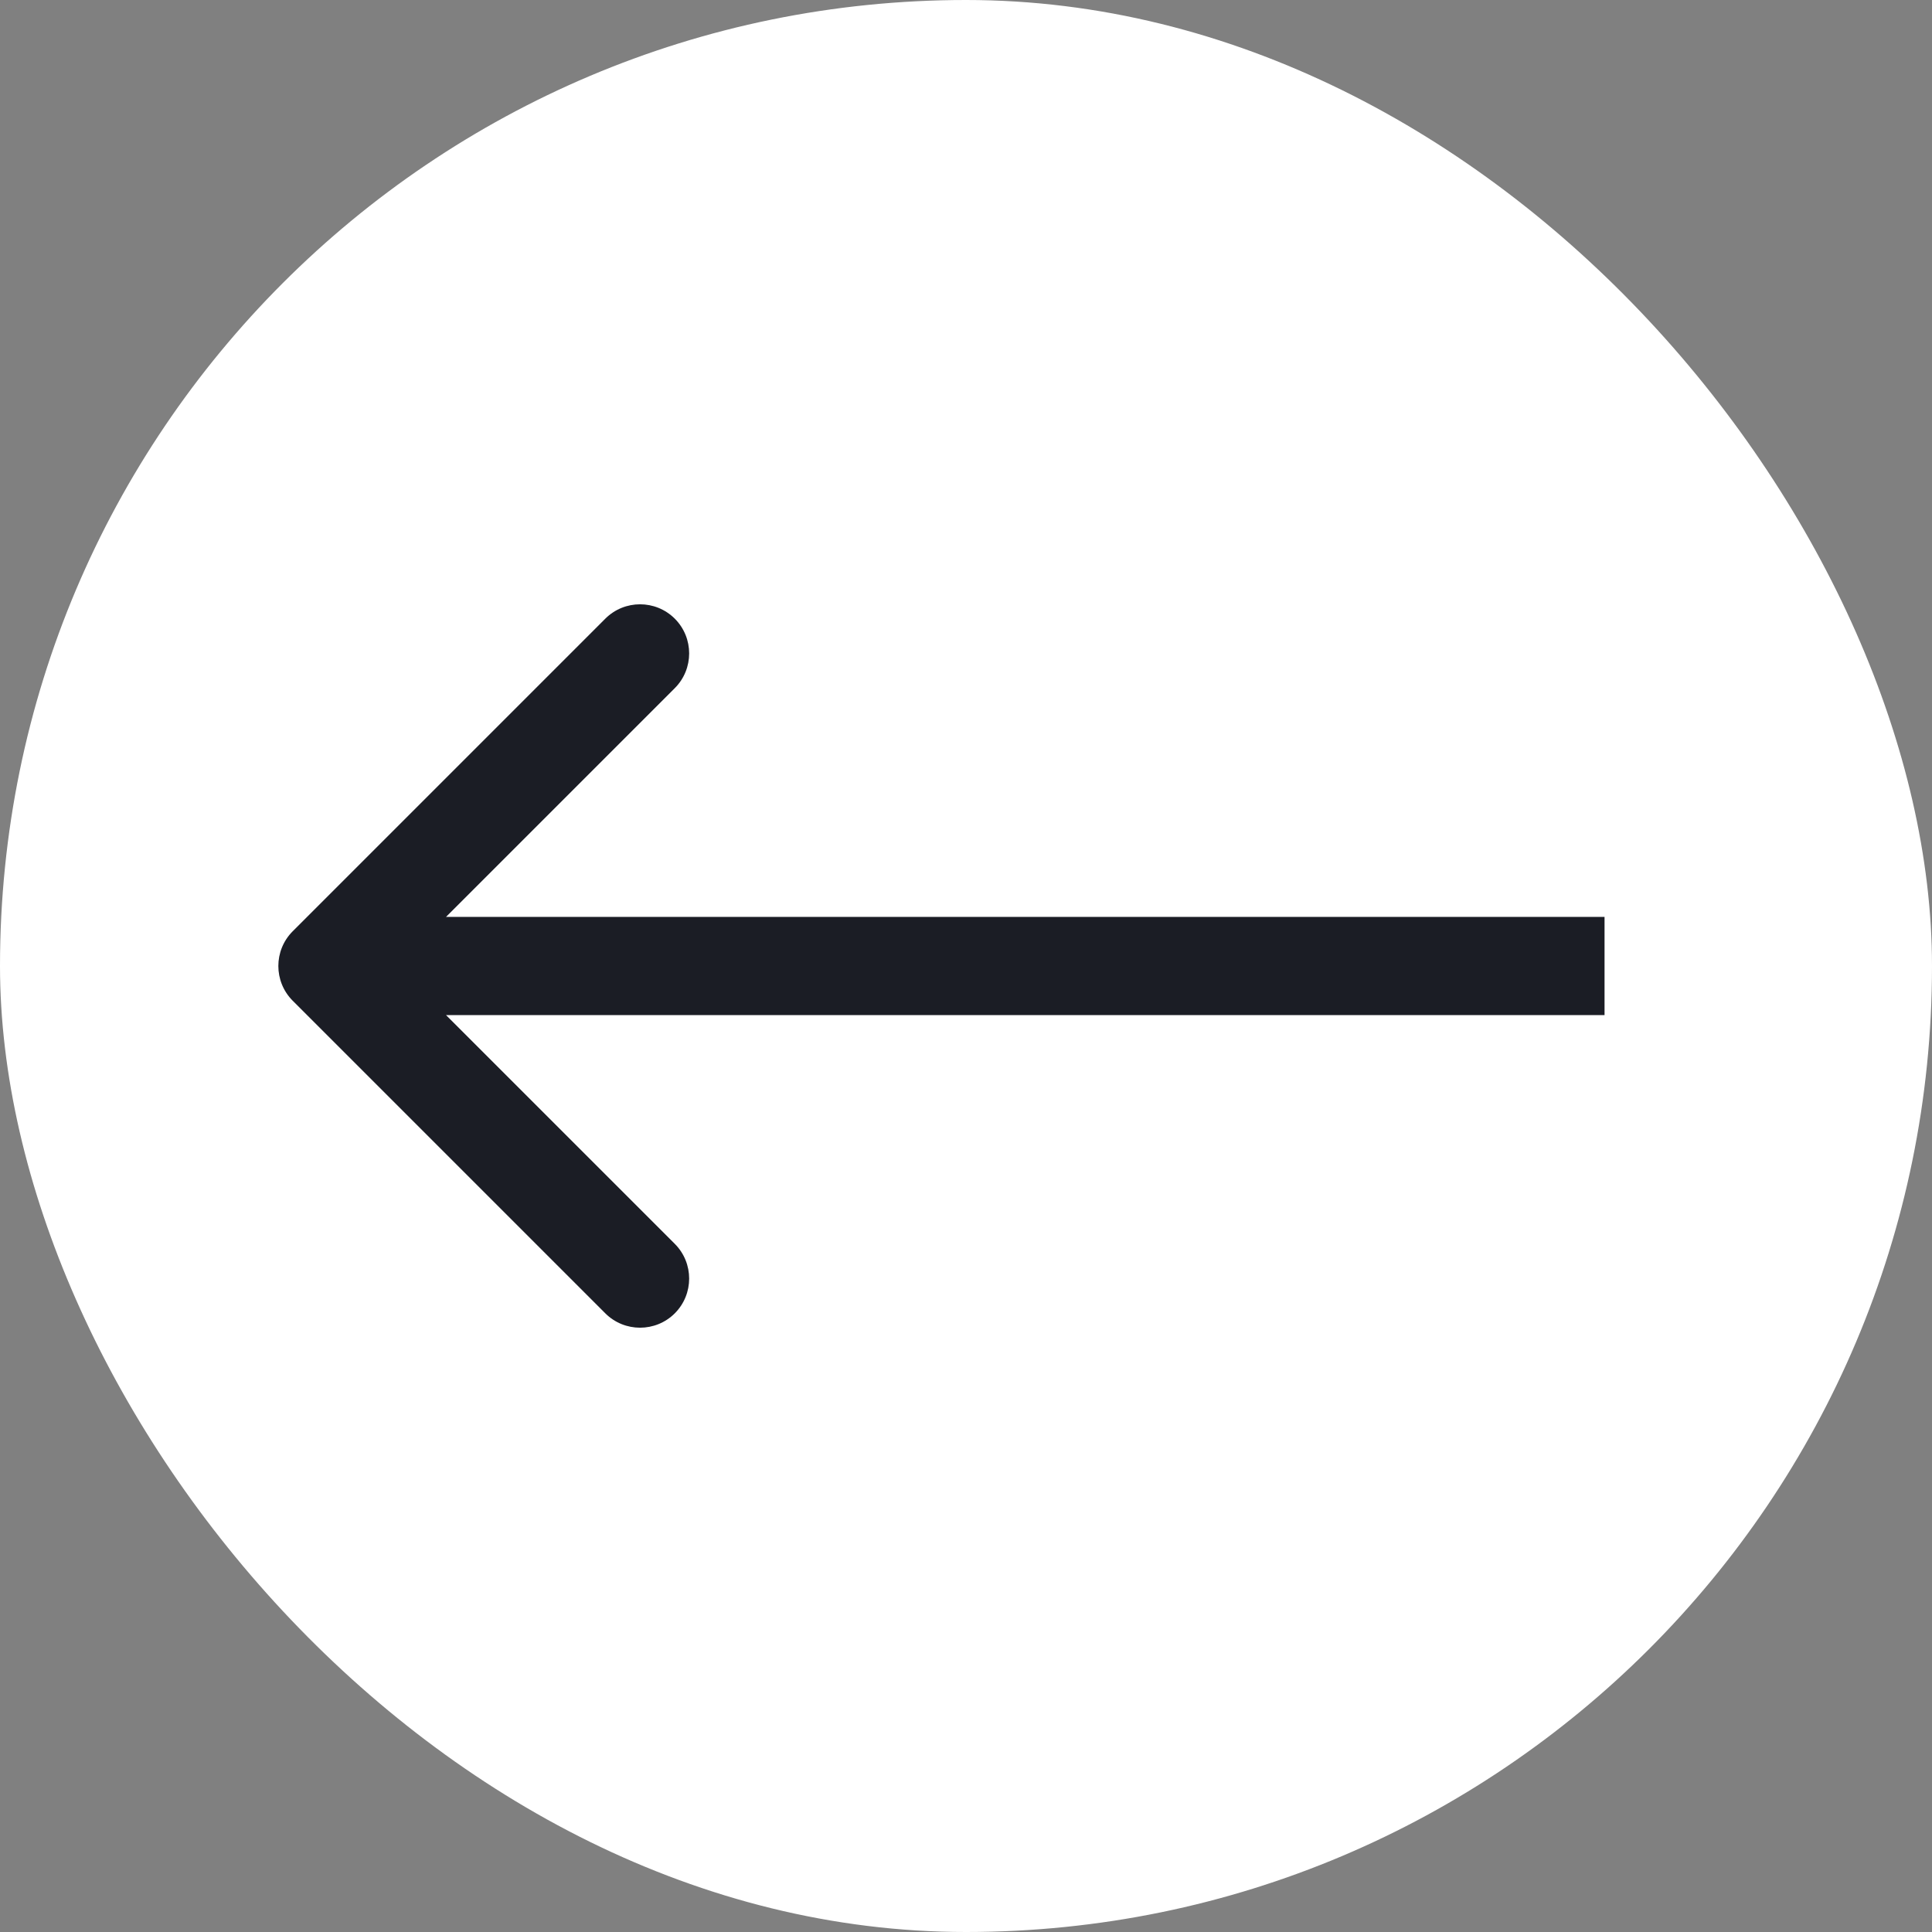
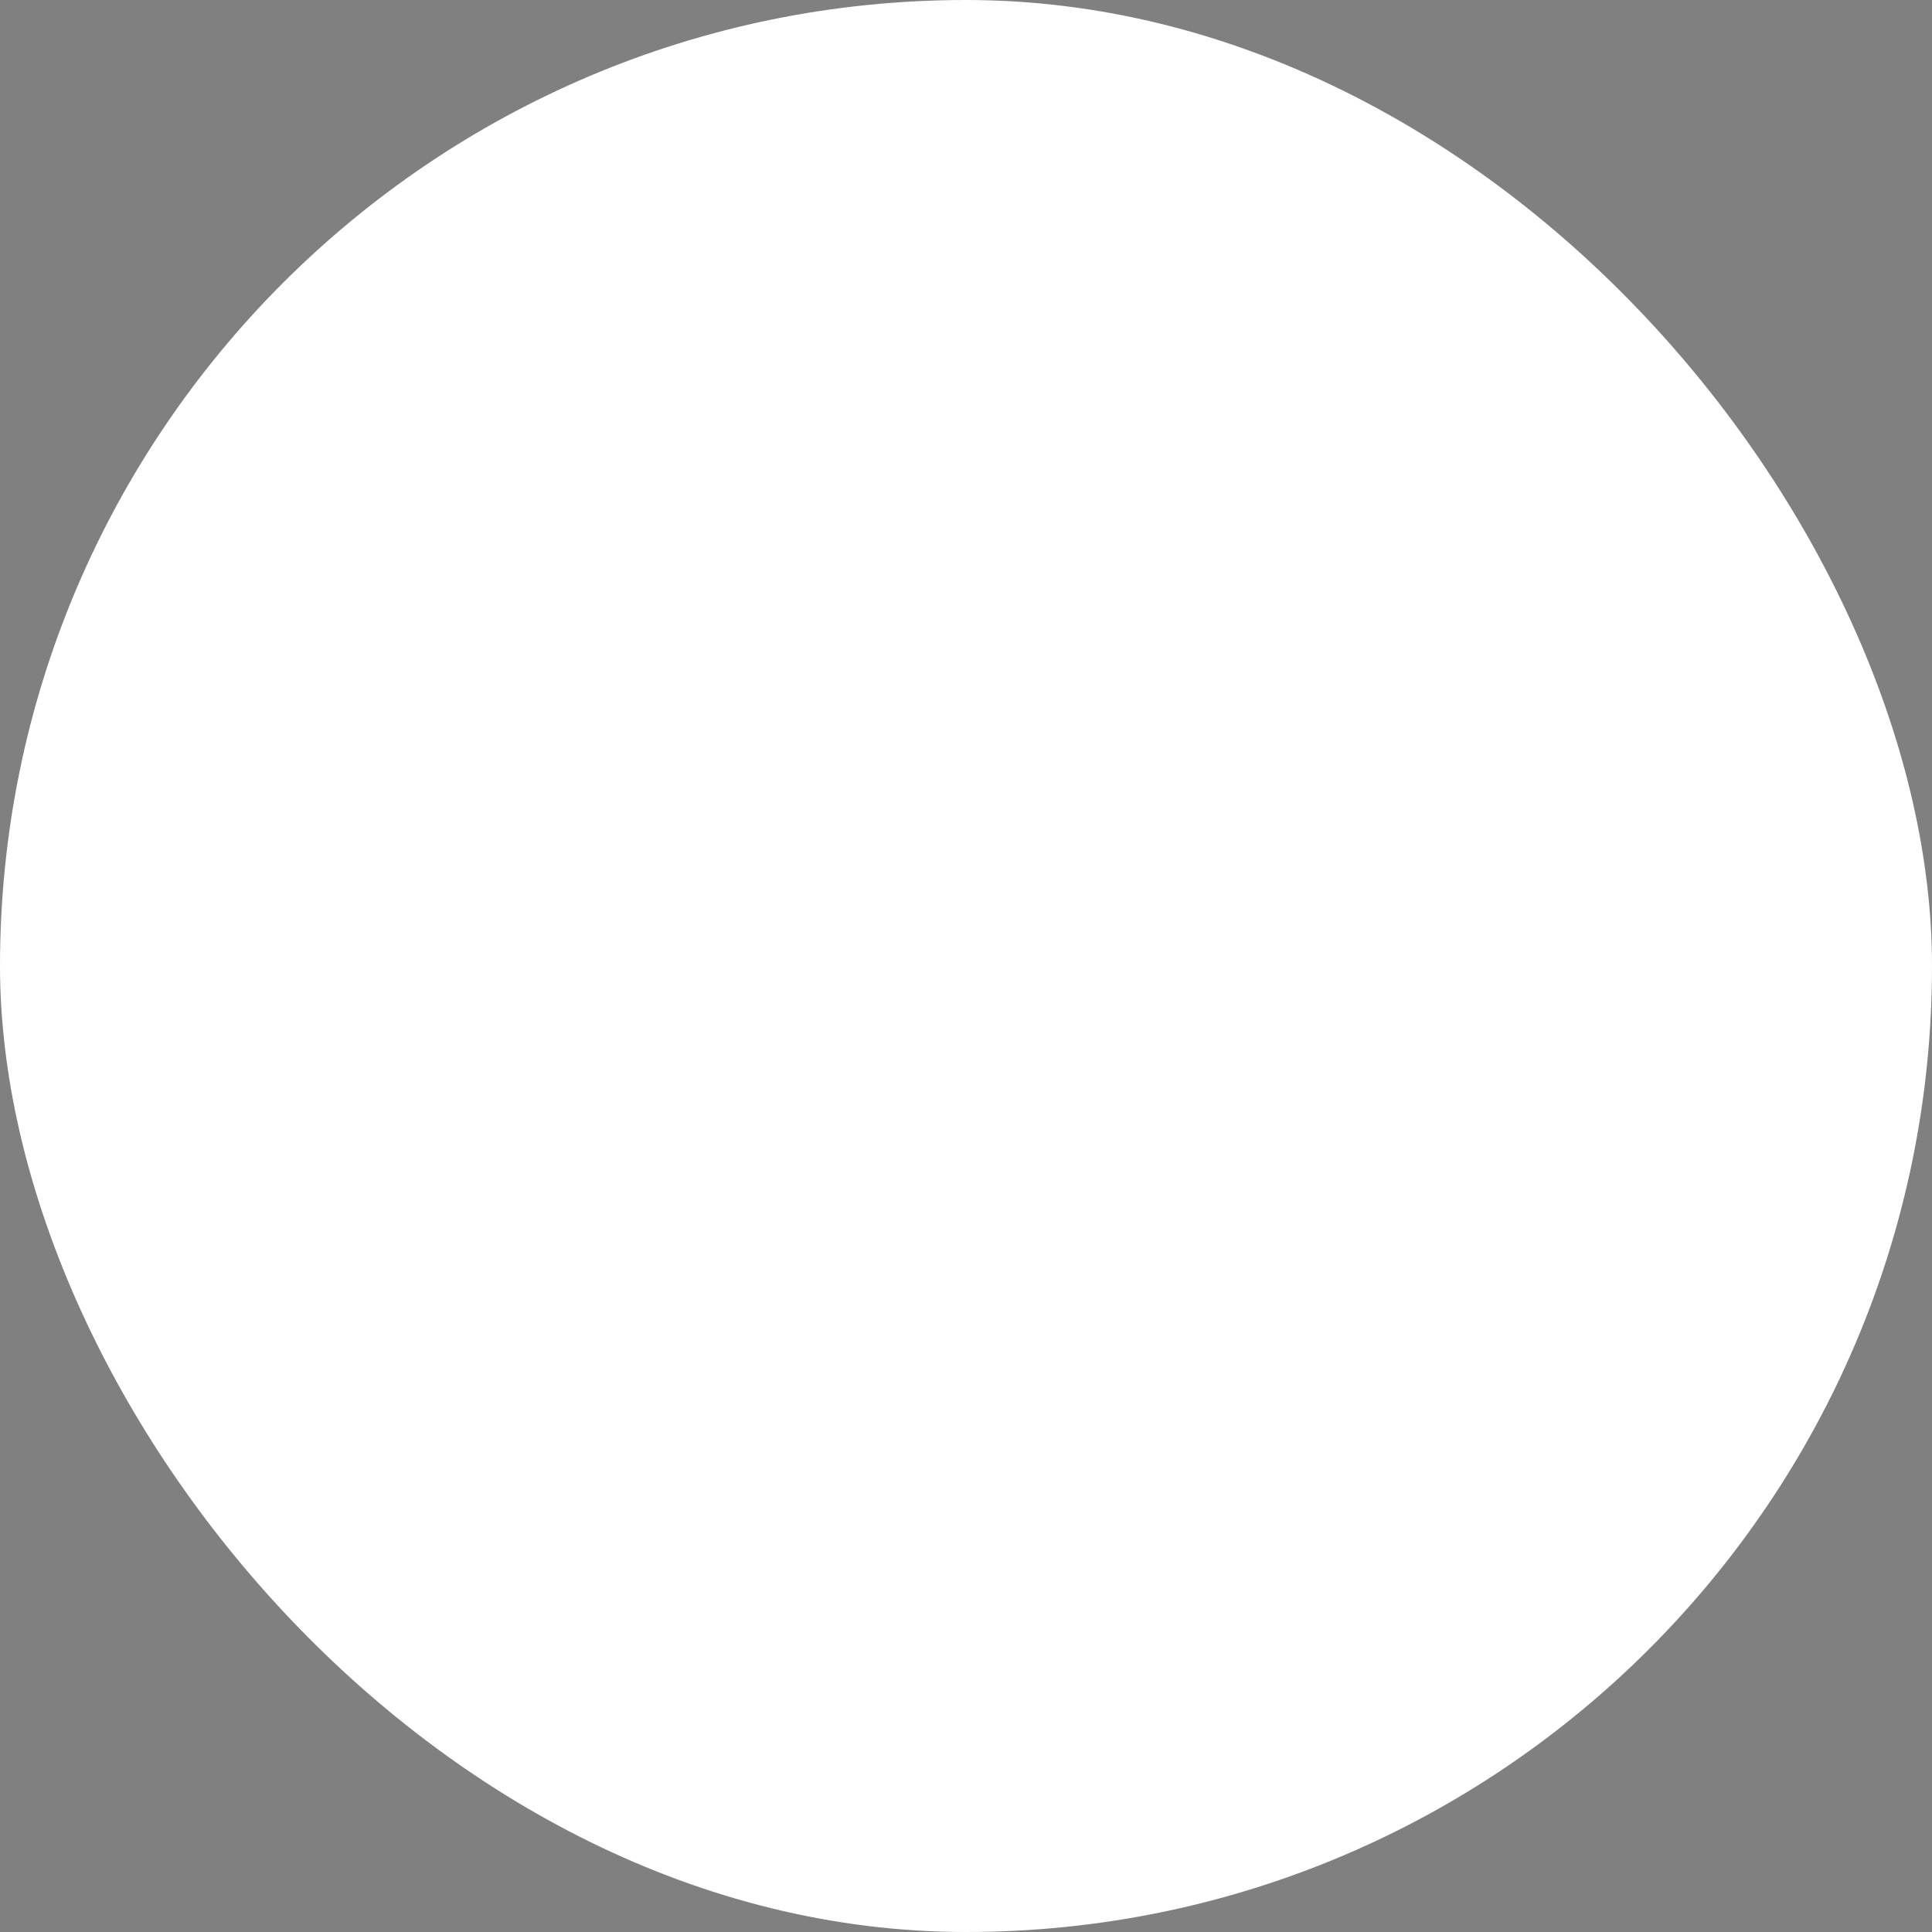
<svg xmlns="http://www.w3.org/2000/svg" width="59" height="59" viewBox="0 0 59 59" fill="none">
  <rect x="0" y="0" width="59" height="59" fill="#808080" stroke="none" />
  <rect width="59" height="59" rx="29.5" fill="white" />
-   <path d="M8.939 30.561C8.354 29.975 8.354 29.025 8.939 28.439L18.485 18.893C19.071 18.308 20.021 18.308 20.607 18.893C21.192 19.479 21.192 20.429 20.607 21.015L12.121 29.5L20.607 37.985C21.192 38.571 21.192 39.521 20.607 40.107C20.021 40.692 19.071 40.692 18.485 40.107L8.939 30.561ZM49 31H10V28H49V31Z" fill="#1B1D25" />
</svg>